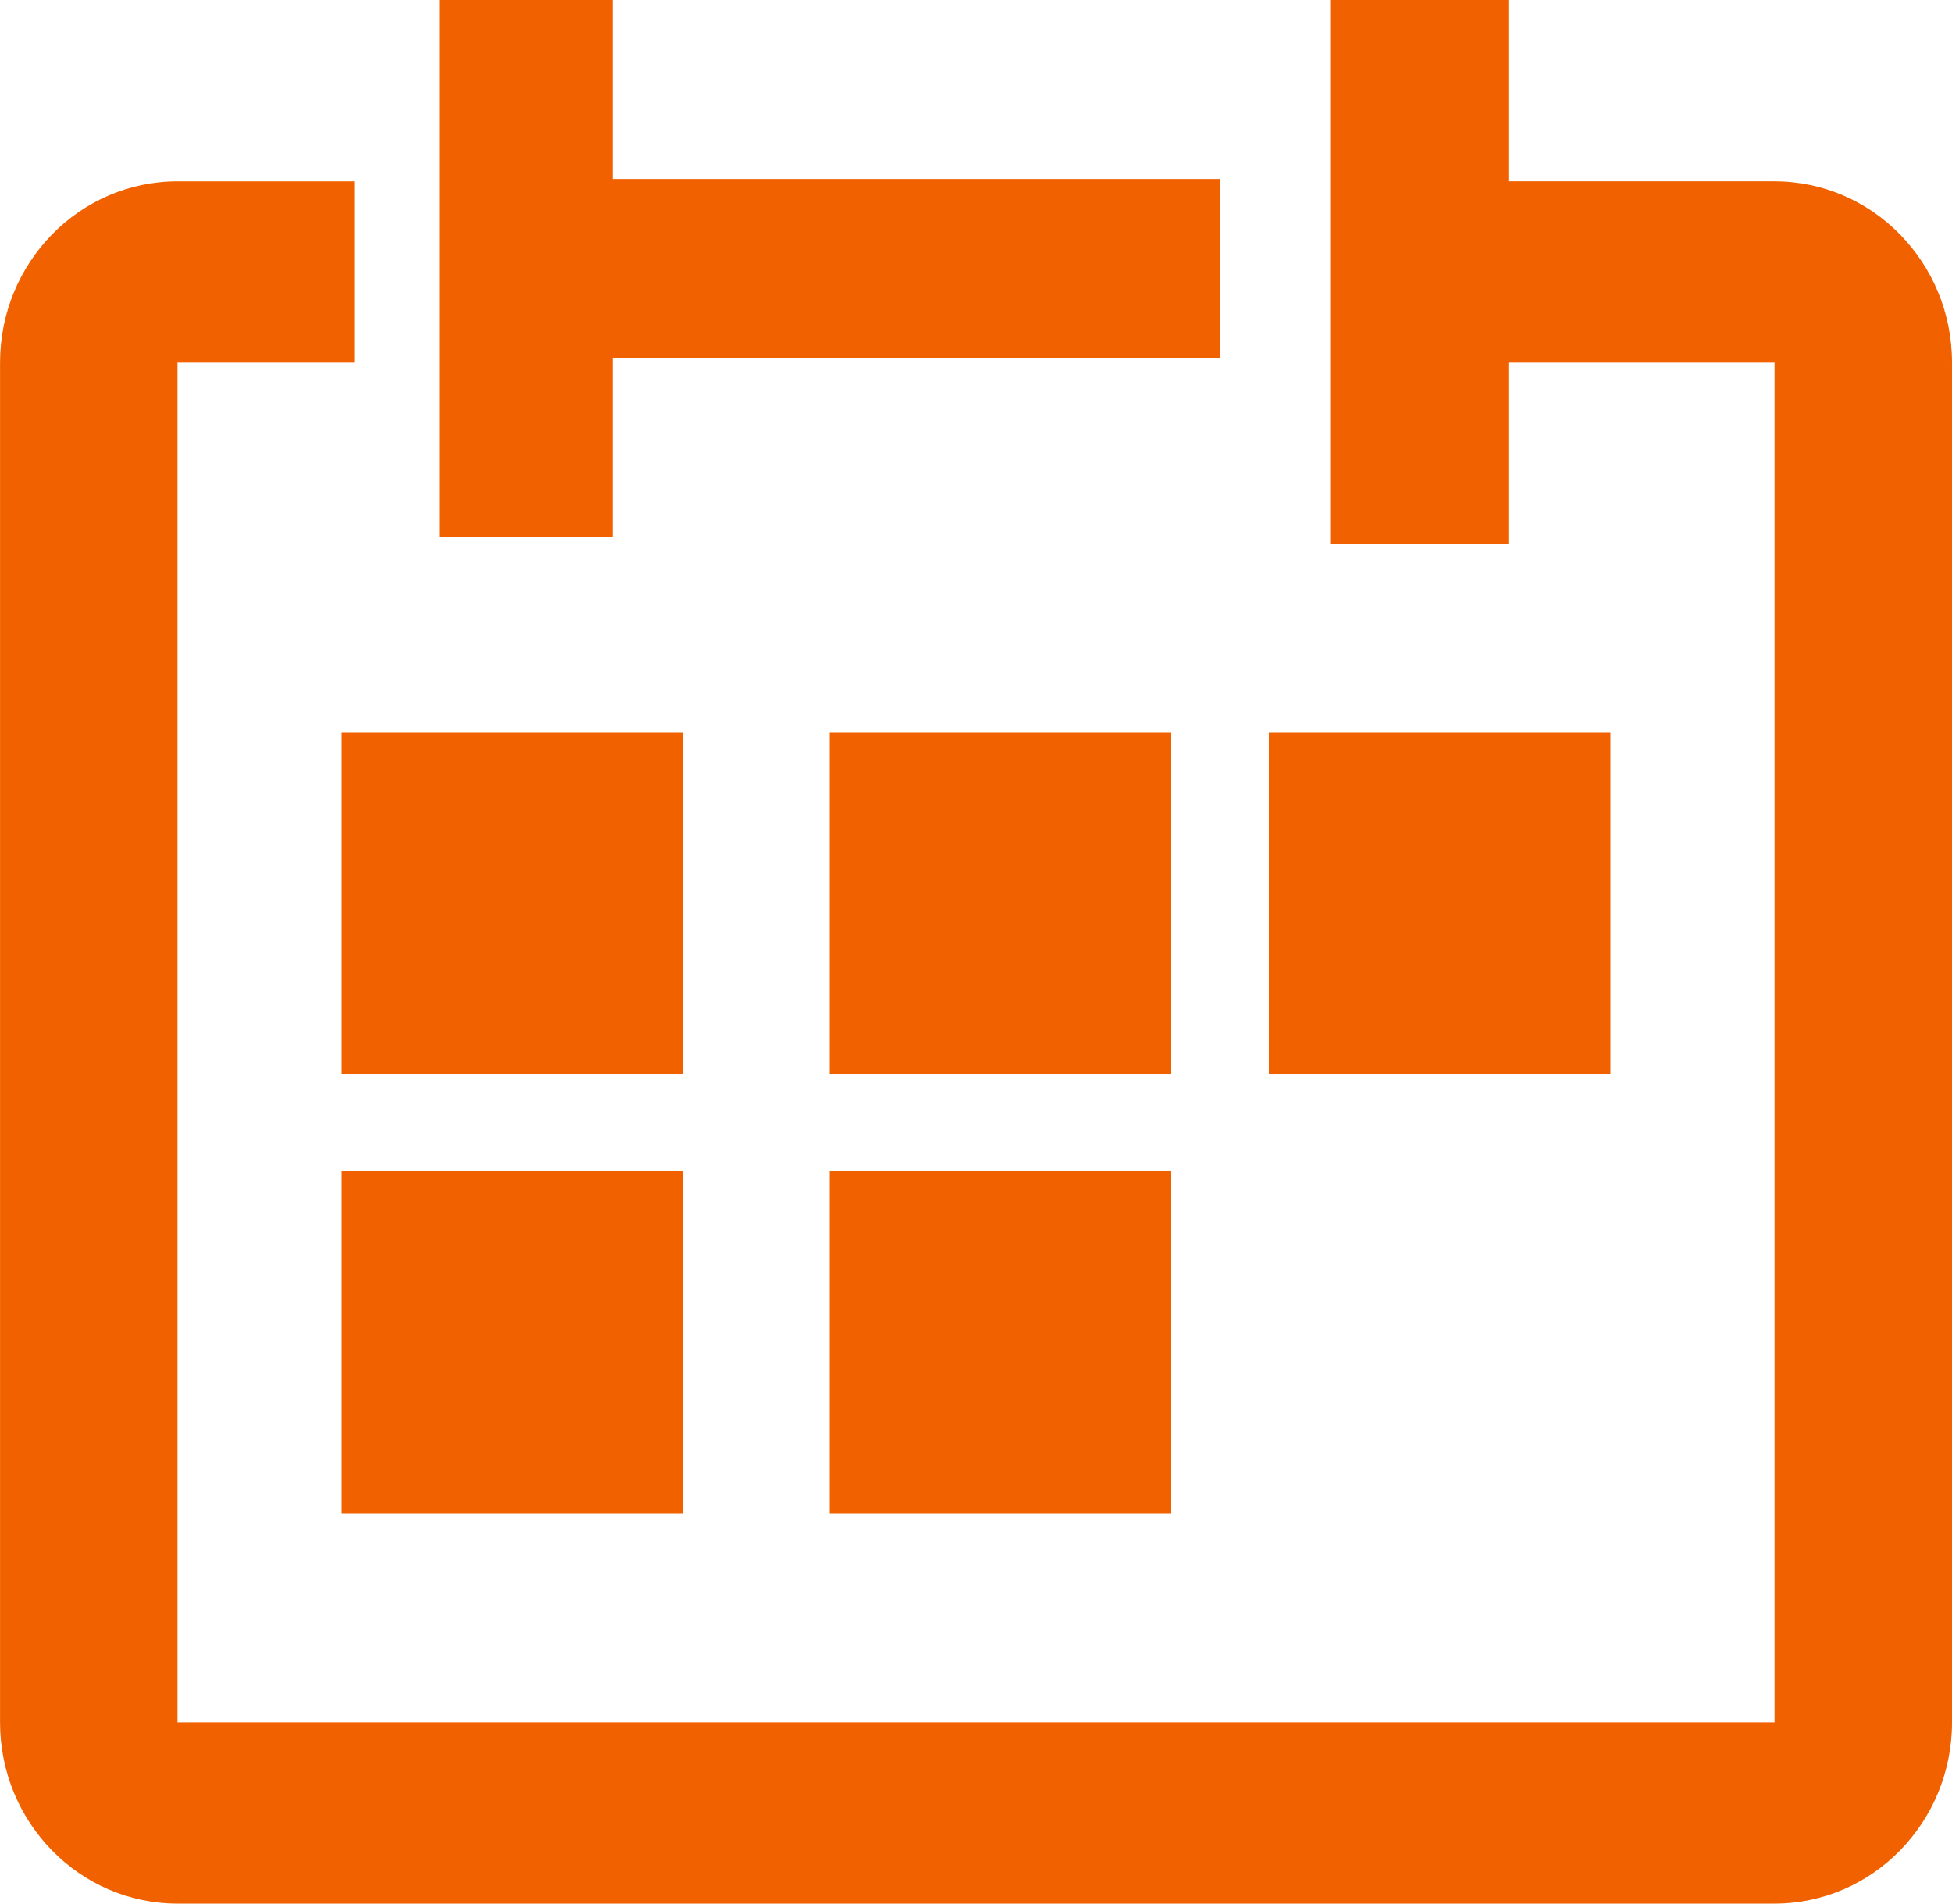
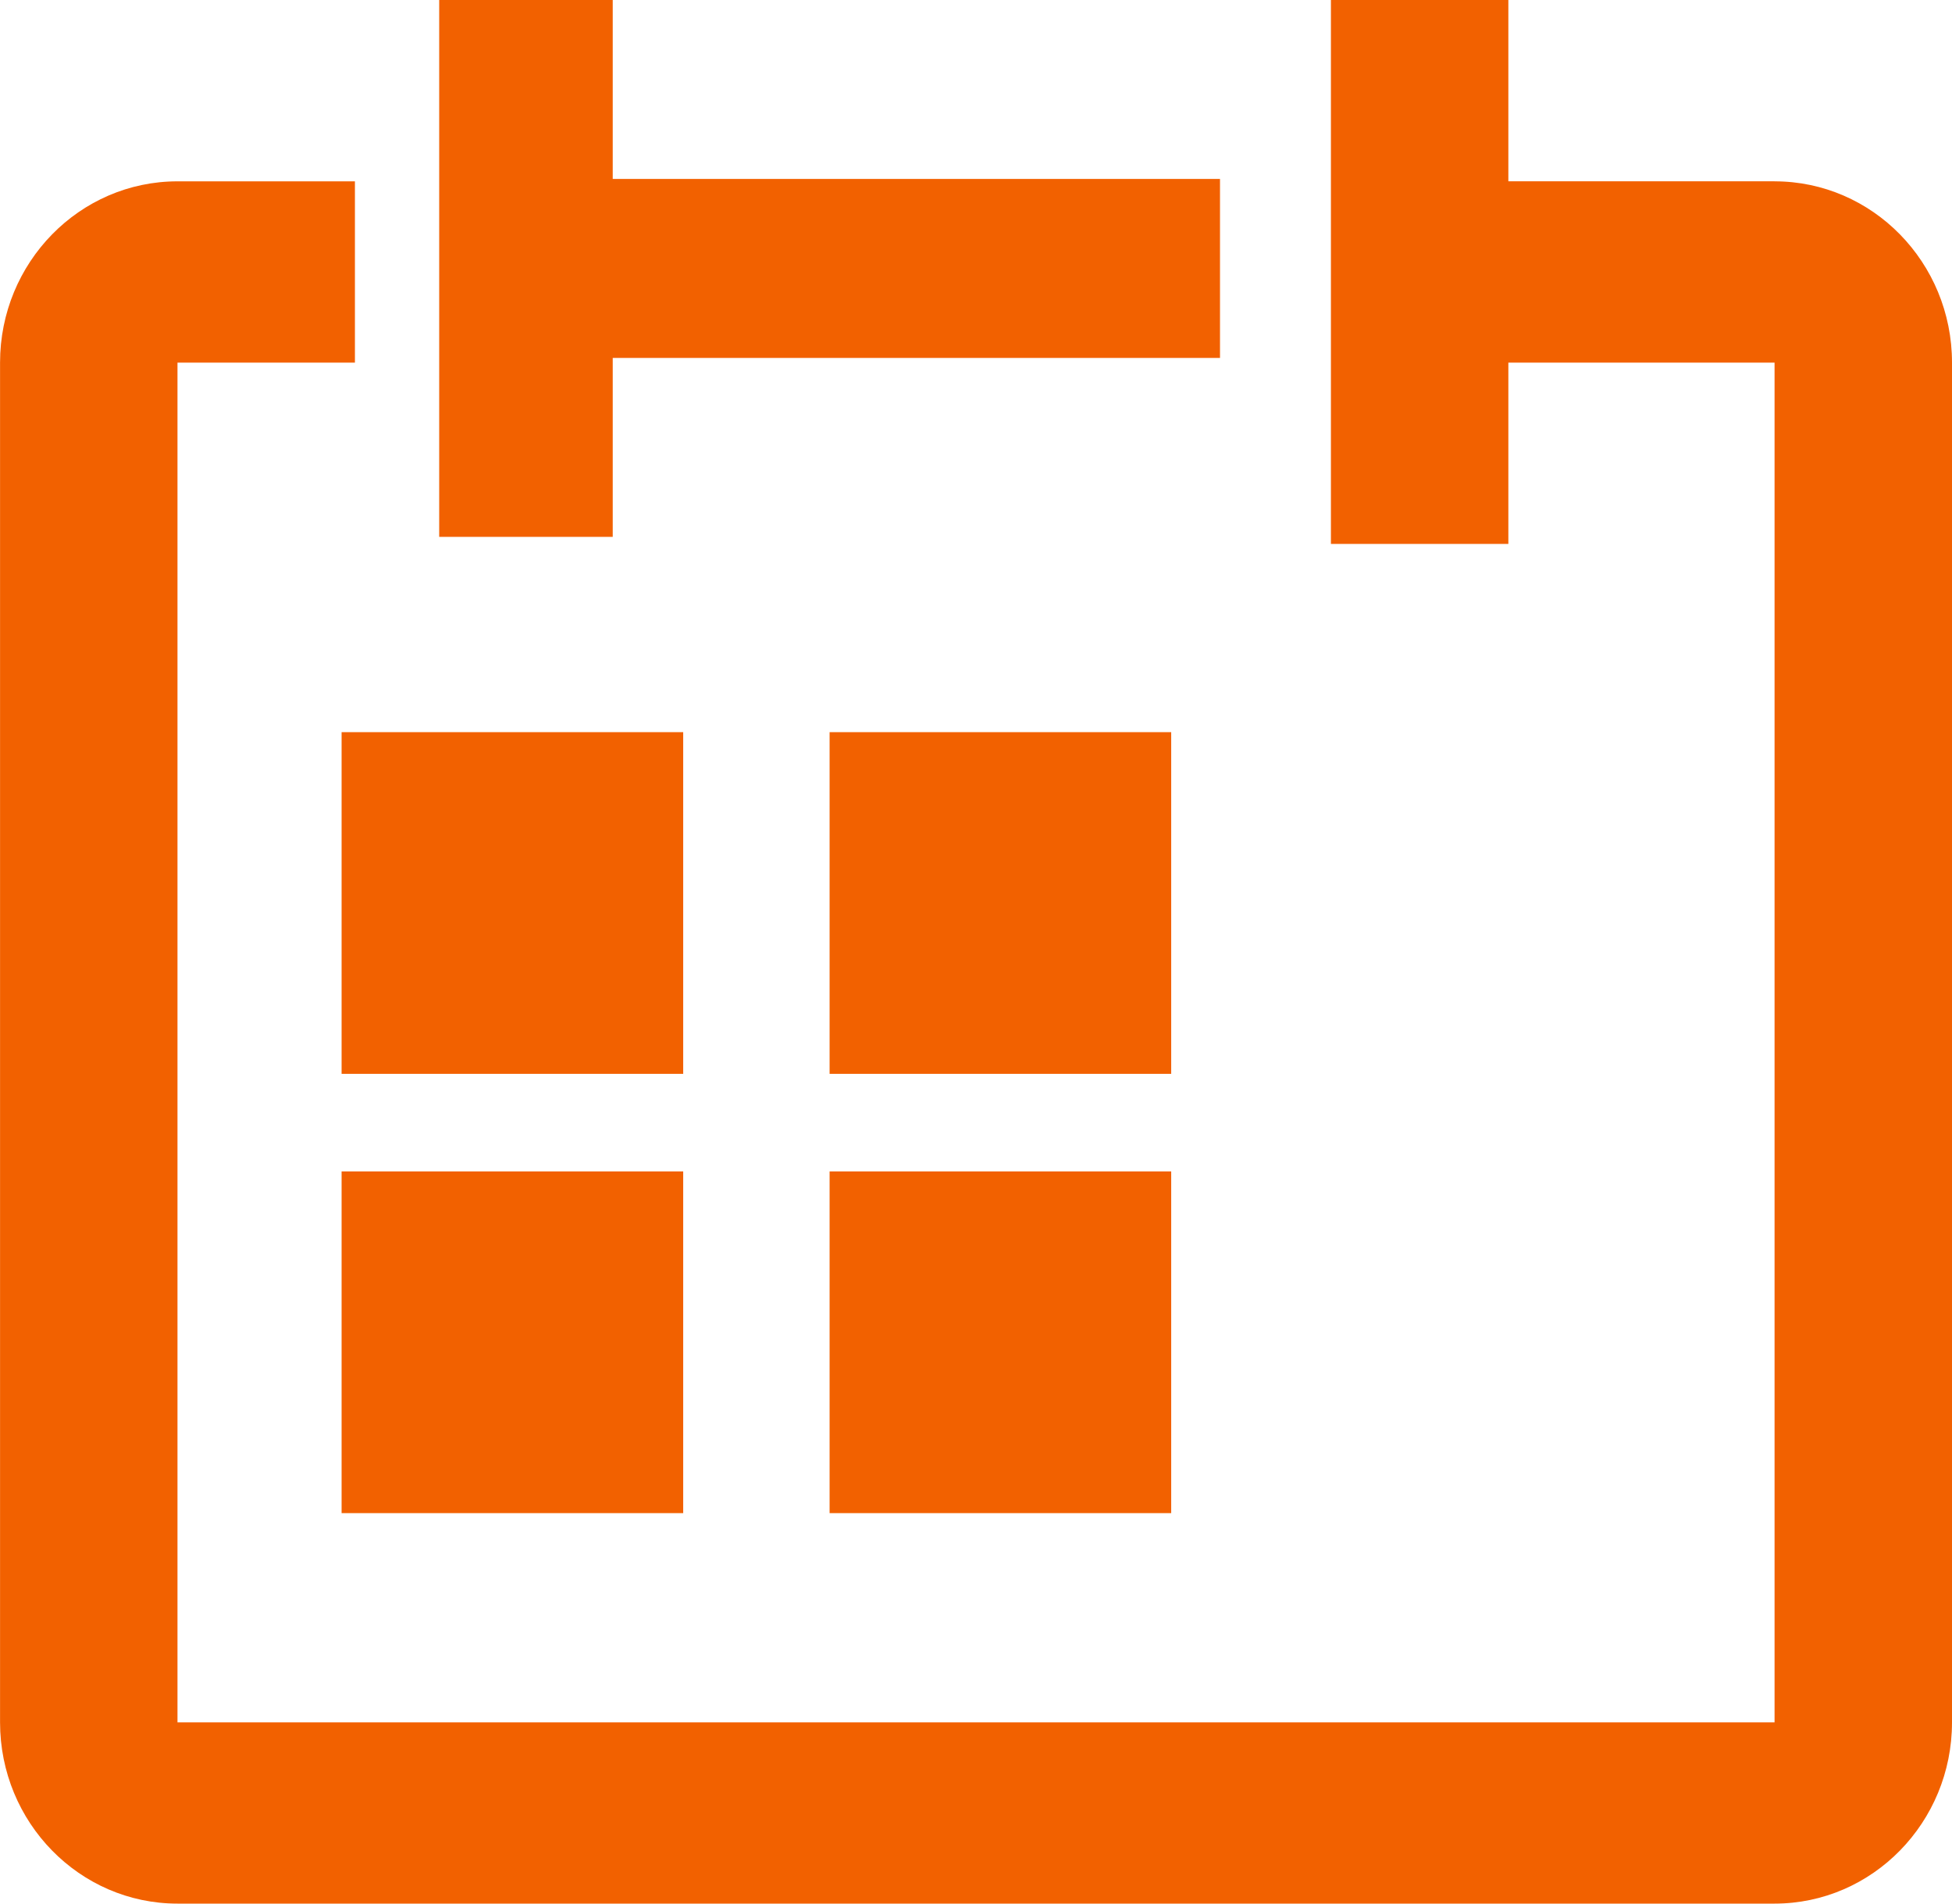
<svg xmlns="http://www.w3.org/2000/svg" height="39" viewBox="0 0 40 39" width="40">
  <g fill="#f26100" fill-rule="evenodd">
    <path d="m36.364 3.714h-5.455v-3.714h-3.636v11.143h3.636v-3.714h5.455v27.857h-32.727v-27.857h3.636v-3.714h-3.636c-2.007 0-3.636 1.664-3.636 3.714v27.857c0 2.05 1.629 3.714 3.636 3.714h32.727c2.007 0 3.636-1.664 3.636-3.714v-27.857c0-2.05-1.629-3.714-3.636-3.714" />
    <path d="m12.556 7.333h12.444v-3.667h-12.444v-3.667h-3.556v11h3.556z" />
-     <path d="m14 15h-7v7h7z" />
+     <path d="m14 15h-7v7h7" />
    <path d="m24 15h-7v7h7z" />
-     <path d="m26 22h7v-7h-7z" />
    <path d="m7 31h7v-7h-7z" />
    <path d="m17 31h7v-7h-7z" />
  </g>
</svg>